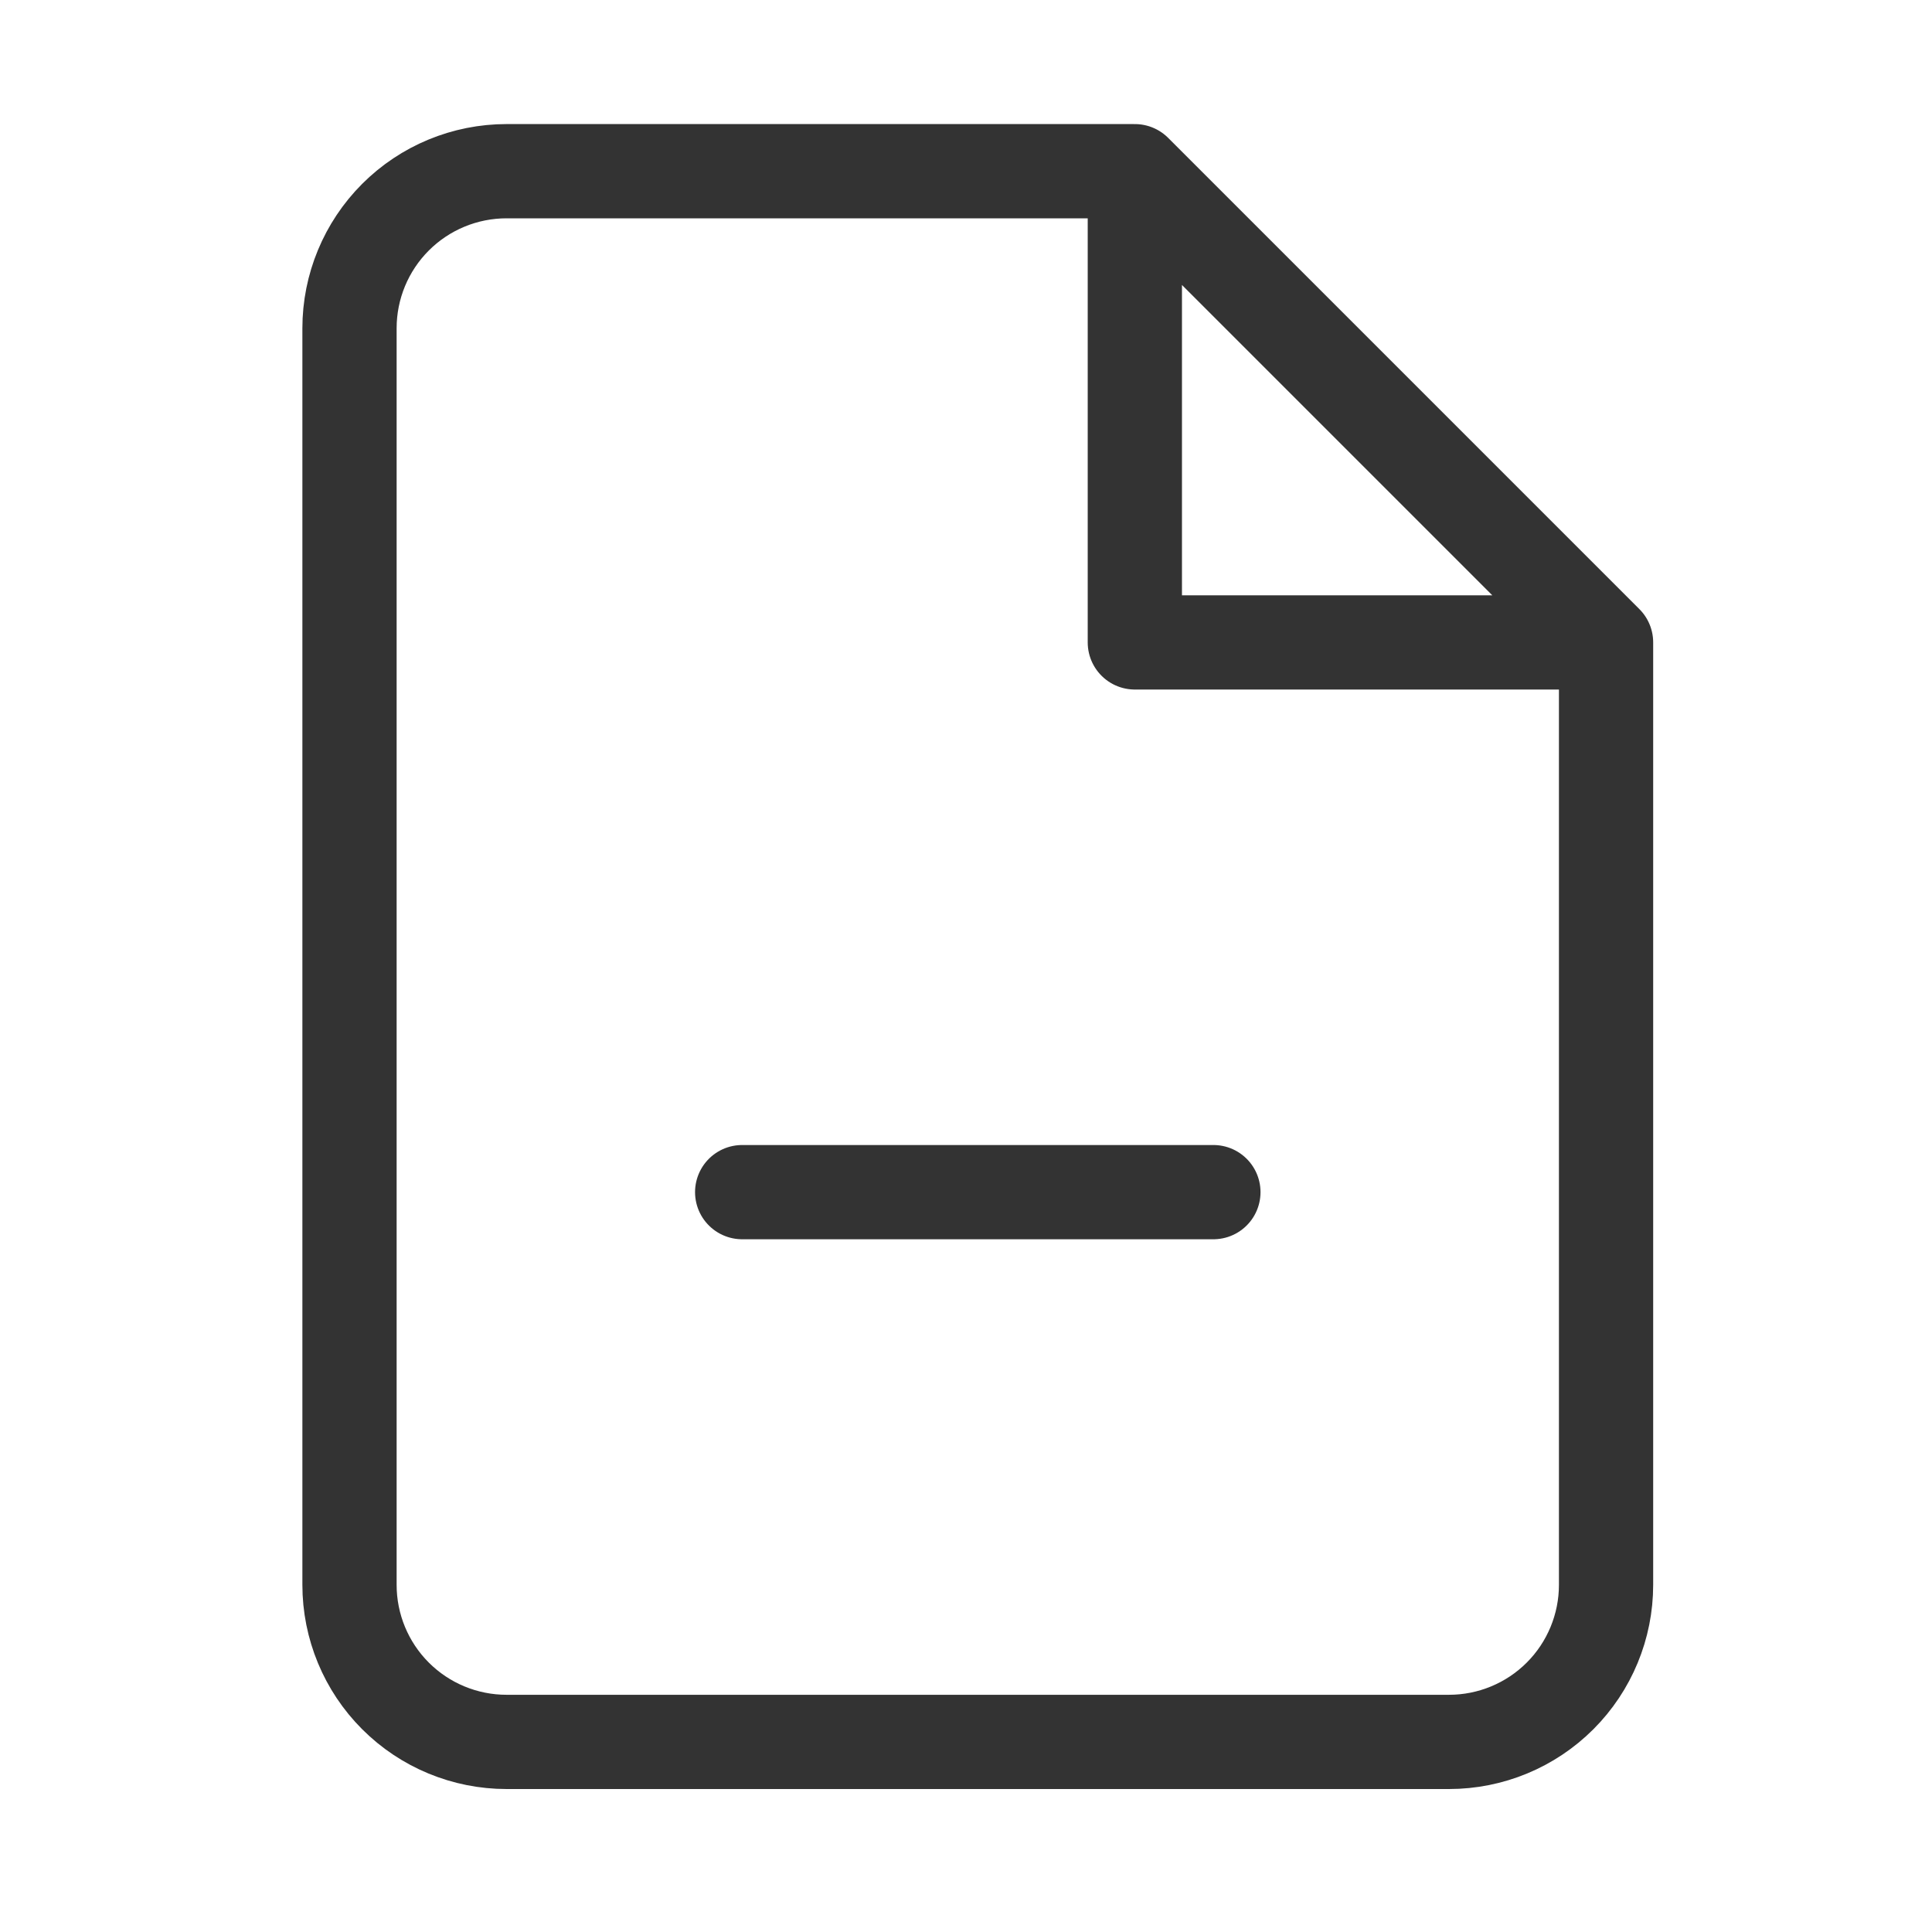
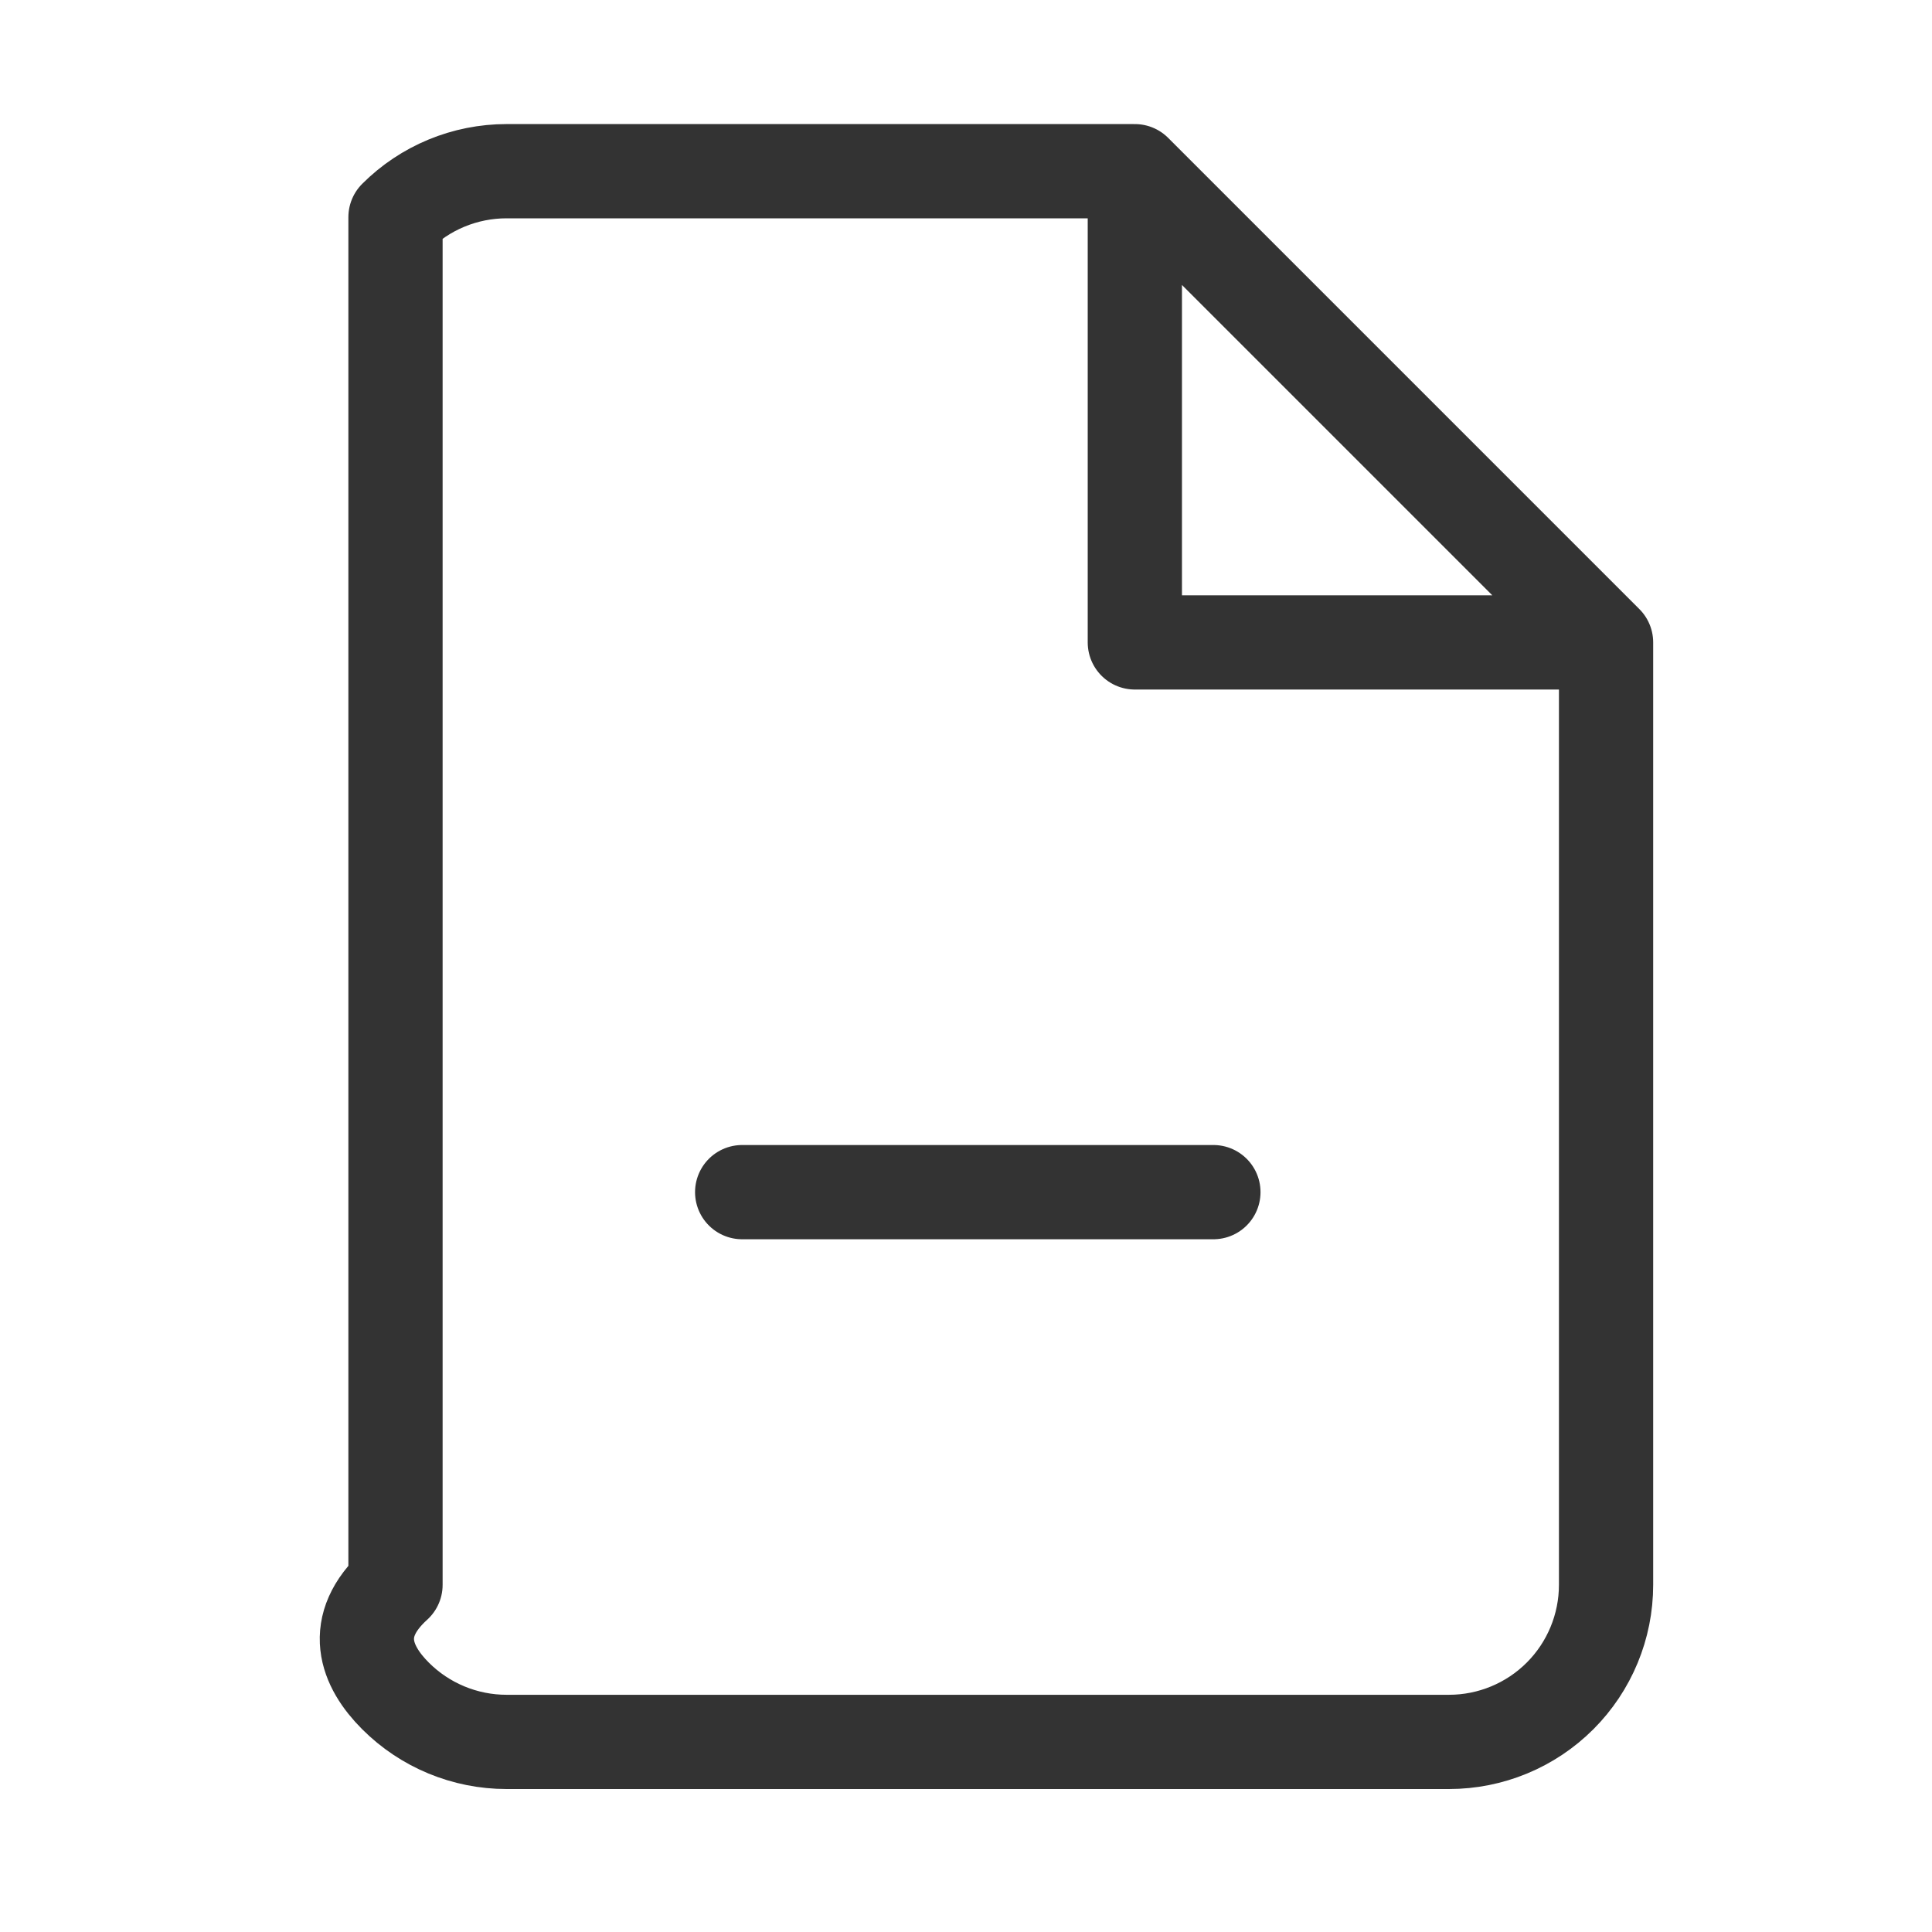
<svg xmlns="http://www.w3.org/2000/svg" width="41" height="41" viewBox="0 0 41 41" fill="none">
-   <path d="M24.083 3.633H10.75C9.866 3.633 9.018 3.984 8.393 4.609C7.768 5.234 7.417 6.082 7.417 6.966V33.633C7.417 34.517 7.768 35.365 8.393 35.99C9.018 36.615 9.866 36.966 10.75 36.966H30.75C31.634 36.966 32.482 36.615 33.107 35.99C33.732 35.365 34.083 34.517 34.083 33.633V13.633M24.083 3.633L34.083 13.633M24.083 3.633V13.633H34.083M15.75 25.299H25.75" stroke="#333333" stroke-width="2" stroke-linecap="round" stroke-linejoin="round" />
+   <path d="M24.083 3.633H10.75C9.866 3.633 9.018 3.984 8.393 4.609V33.633C7.417 34.517 7.768 35.365 8.393 35.99C9.018 36.615 9.866 36.966 10.75 36.966H30.75C31.634 36.966 32.482 36.615 33.107 35.99C33.732 35.365 34.083 34.517 34.083 33.633V13.633M24.083 3.633L34.083 13.633M24.083 3.633V13.633H34.083M15.75 25.299H25.75" stroke="#333333" stroke-width="2" stroke-linecap="round" stroke-linejoin="round" />
</svg>